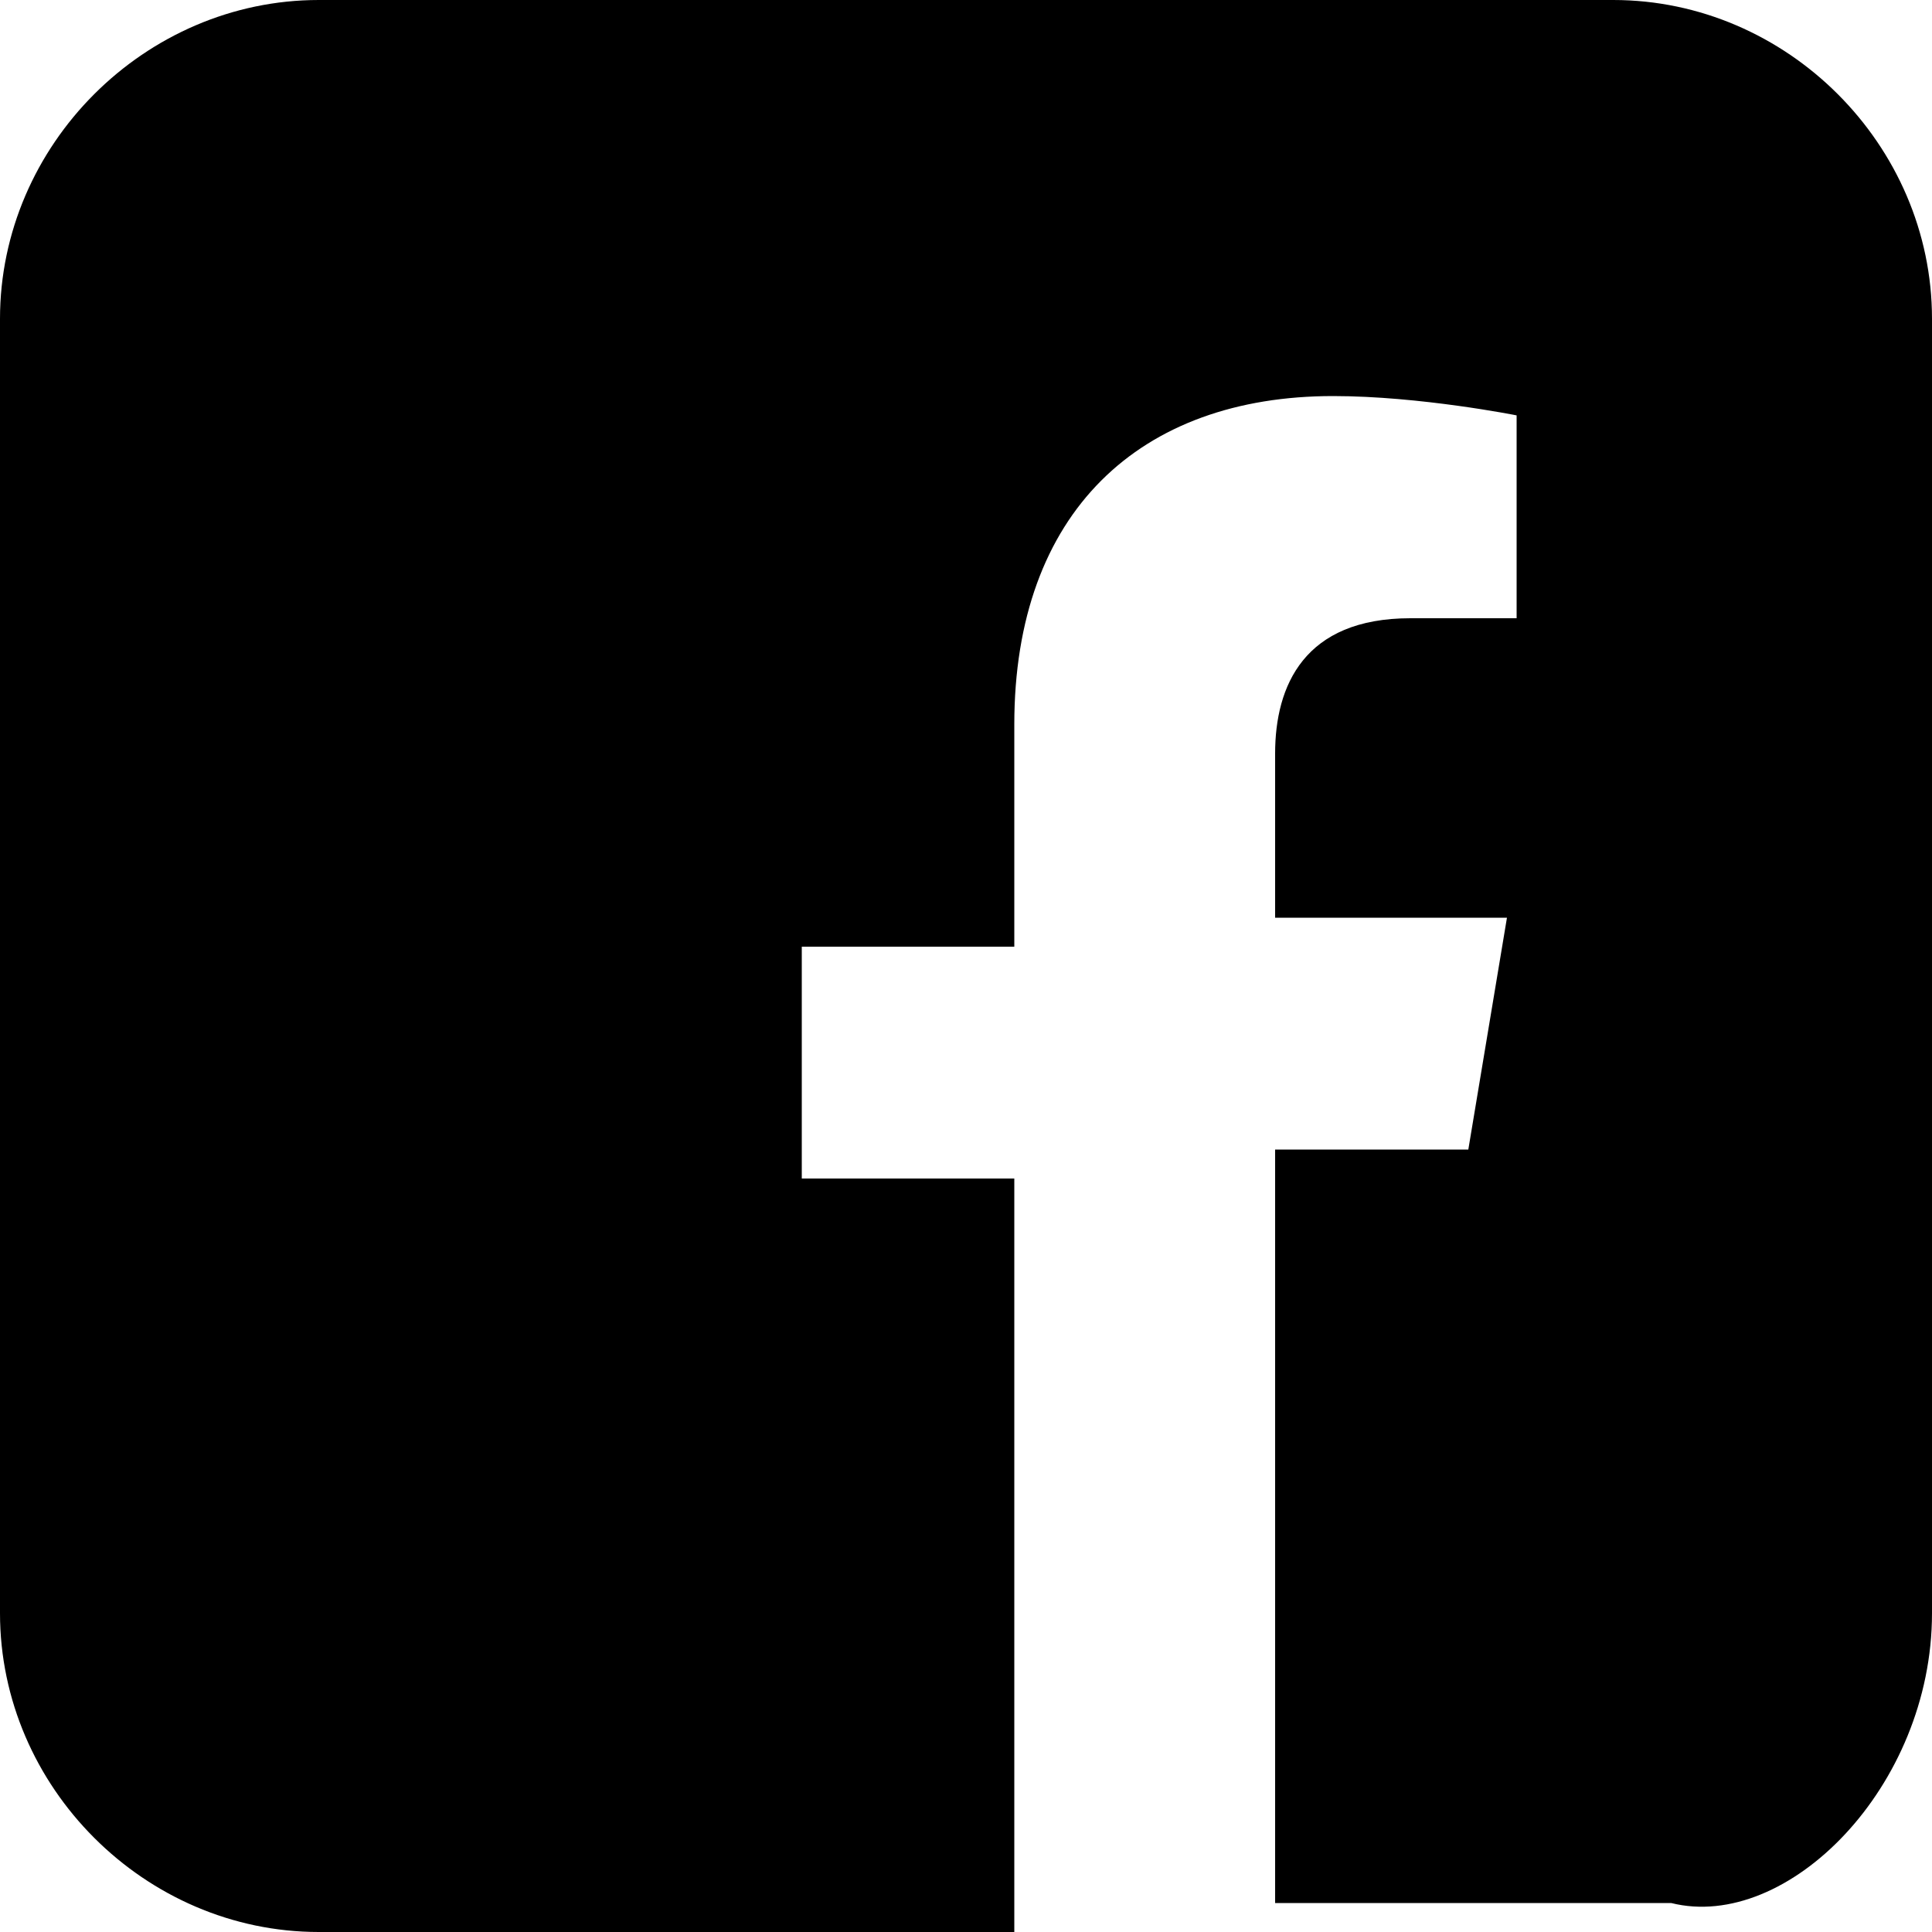
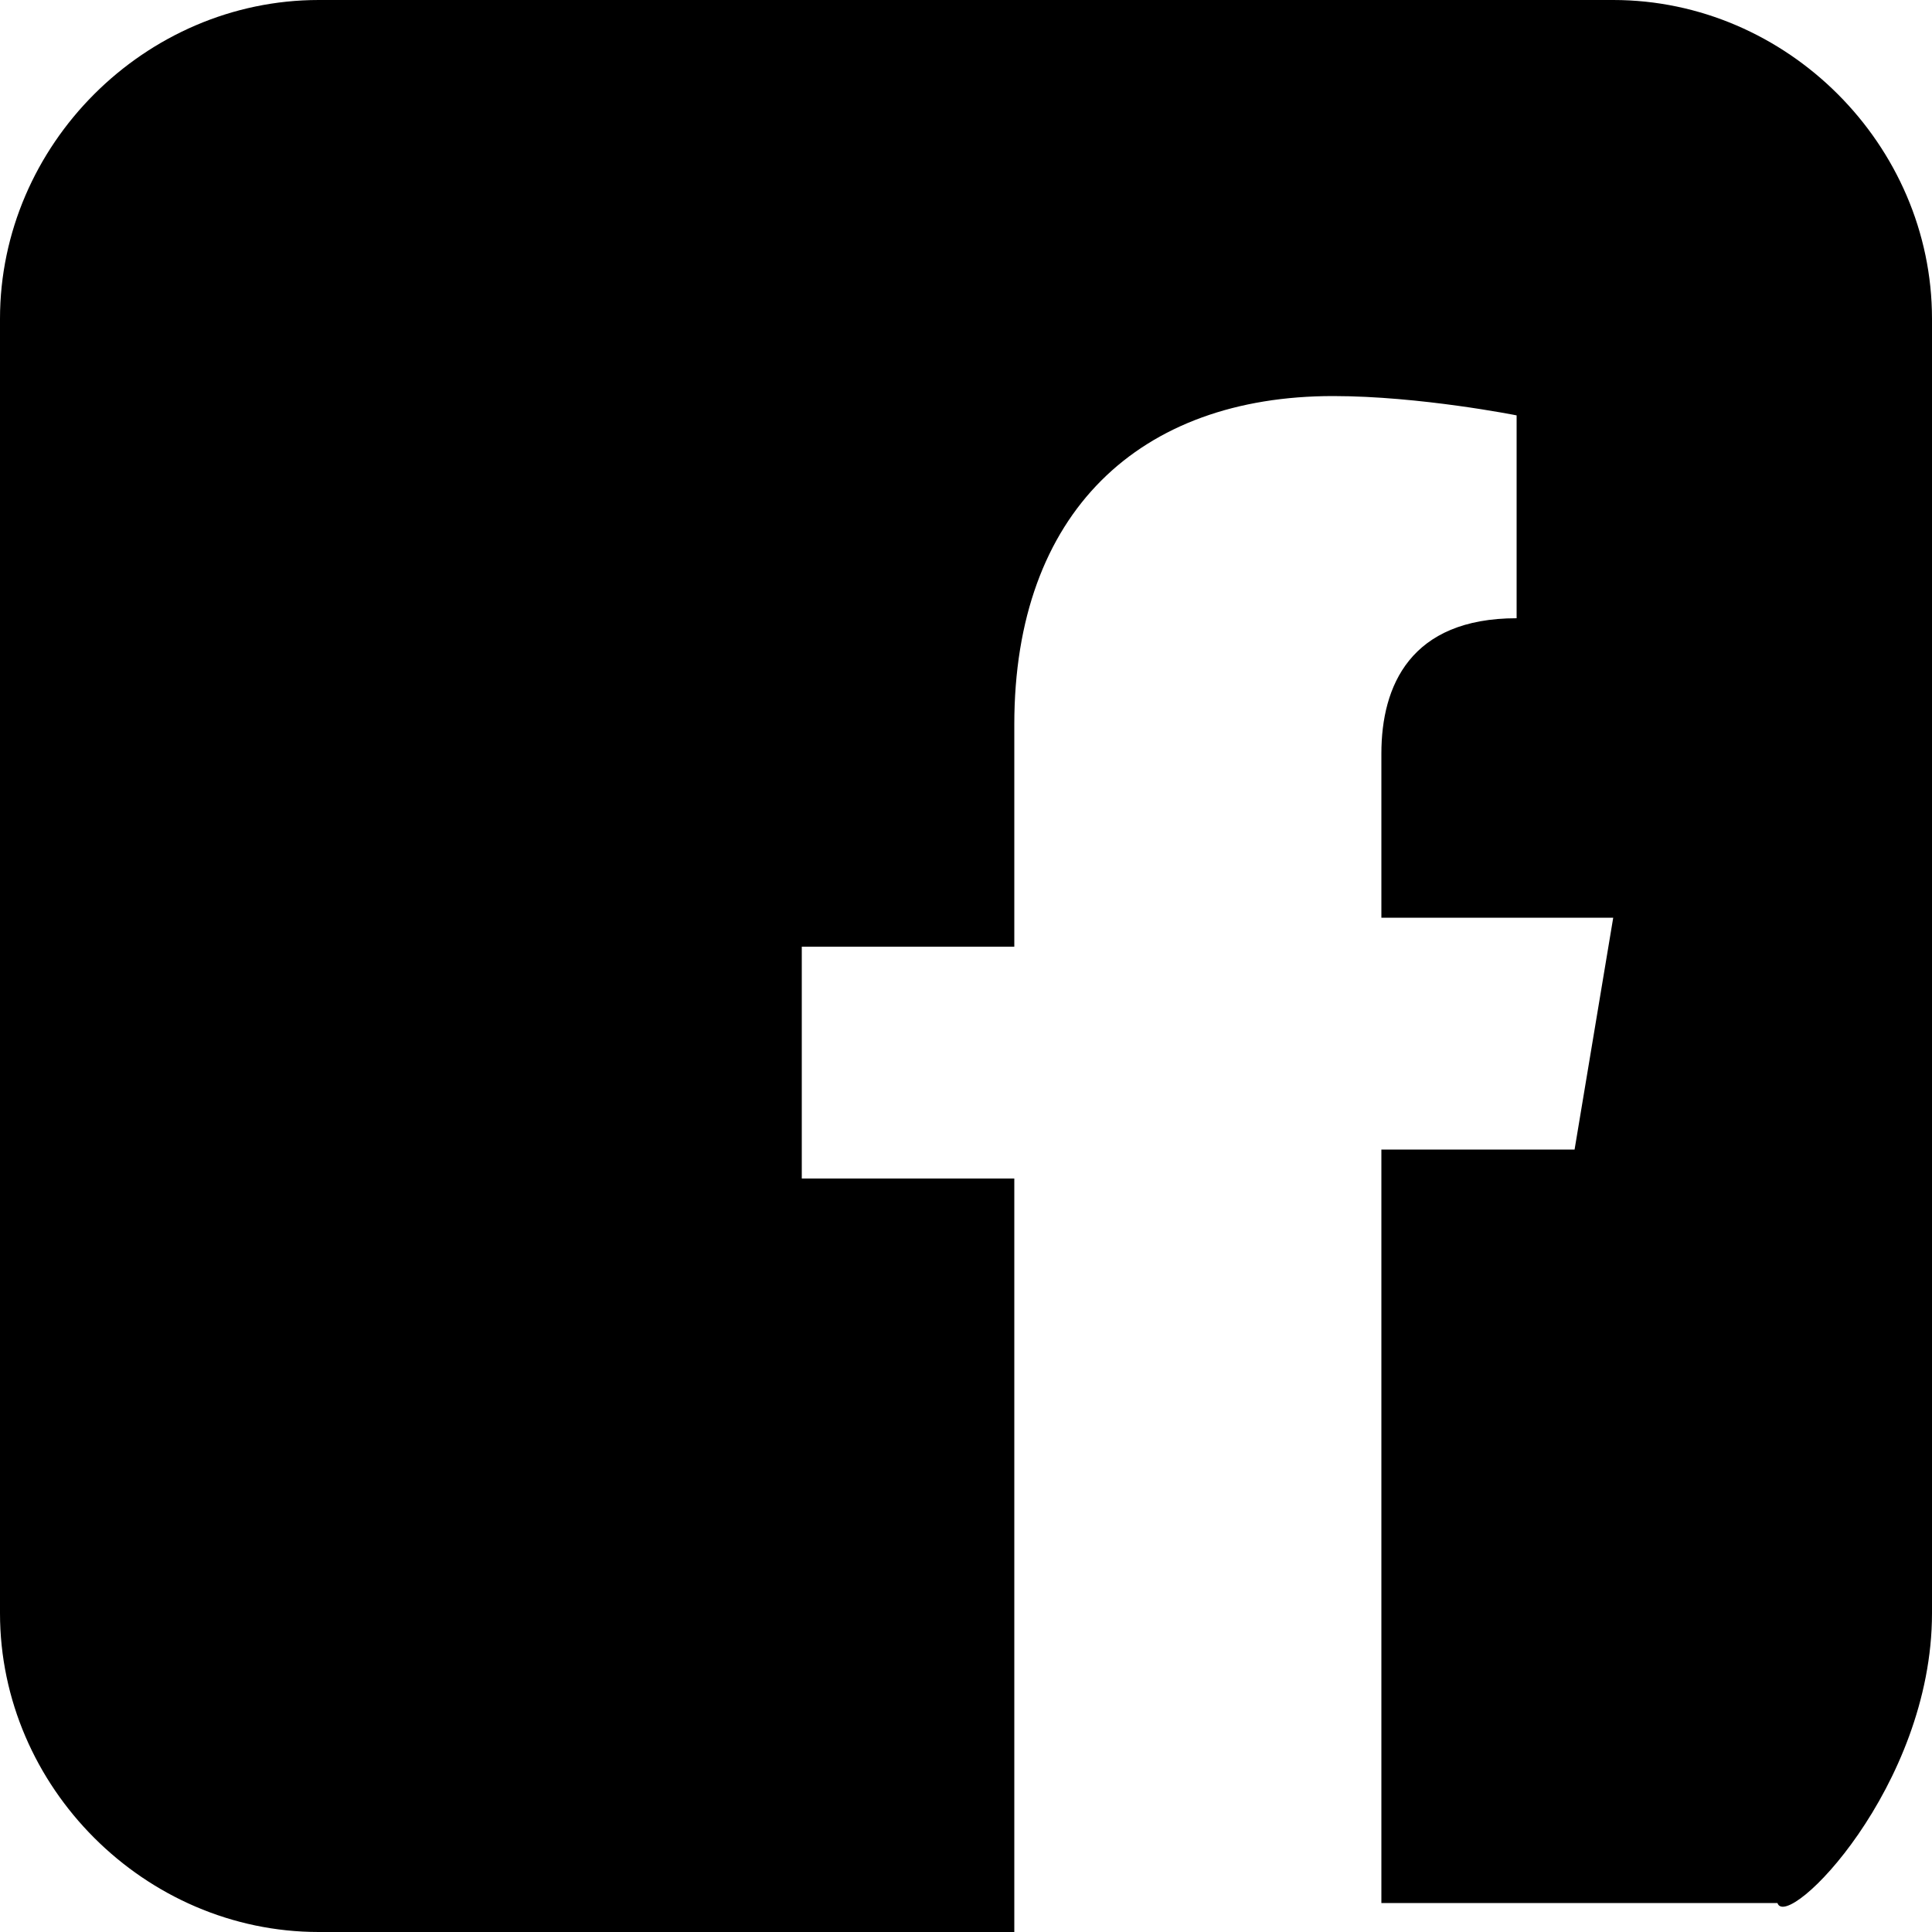
<svg xmlns="http://www.w3.org/2000/svg" width="20" height="20" viewBox="0 0 20 20" fill="none">
-   <path d="M16.7 0H3.3C1.5 0 0 1.5 0 3.3v13.4C0 18.5 1.5 20 3.3 20h7.2v-7.8H8.3v-2.4h2.2V7.5c0-2.2 1.3-3.4 3.3-3.4 0.9 0 1.9 0.2 1.9 0.2v2.1h-1.1c-1.1 0-1.4 0.7-1.4 1.4v1.7h2.4l-0.4 2.4h-2v7.8h4.1C18.5 20 20 18.5 20 16.7V3.3C20 1.5 18.5 0 16.7 0z" fill="currentColor" />
+   <path d="M16.7 0H3.3C1.5 0 0 1.5 0 3.3v13.4C0 18.5 1.5 20 3.3 20h7.2v-7.8H8.3v-2.4h2.2V7.5c0-2.2 1.3-3.4 3.3-3.4 0.9 0 1.9 0.2 1.9 0.2v2.1c-1.1 0-1.4 0.7-1.4 1.4v1.7h2.4l-0.4 2.4h-2v7.8h4.1C18.5 20 20 18.5 20 16.7V3.3C20 1.5 18.5 0 16.7 0z" fill="currentColor" />
</svg>